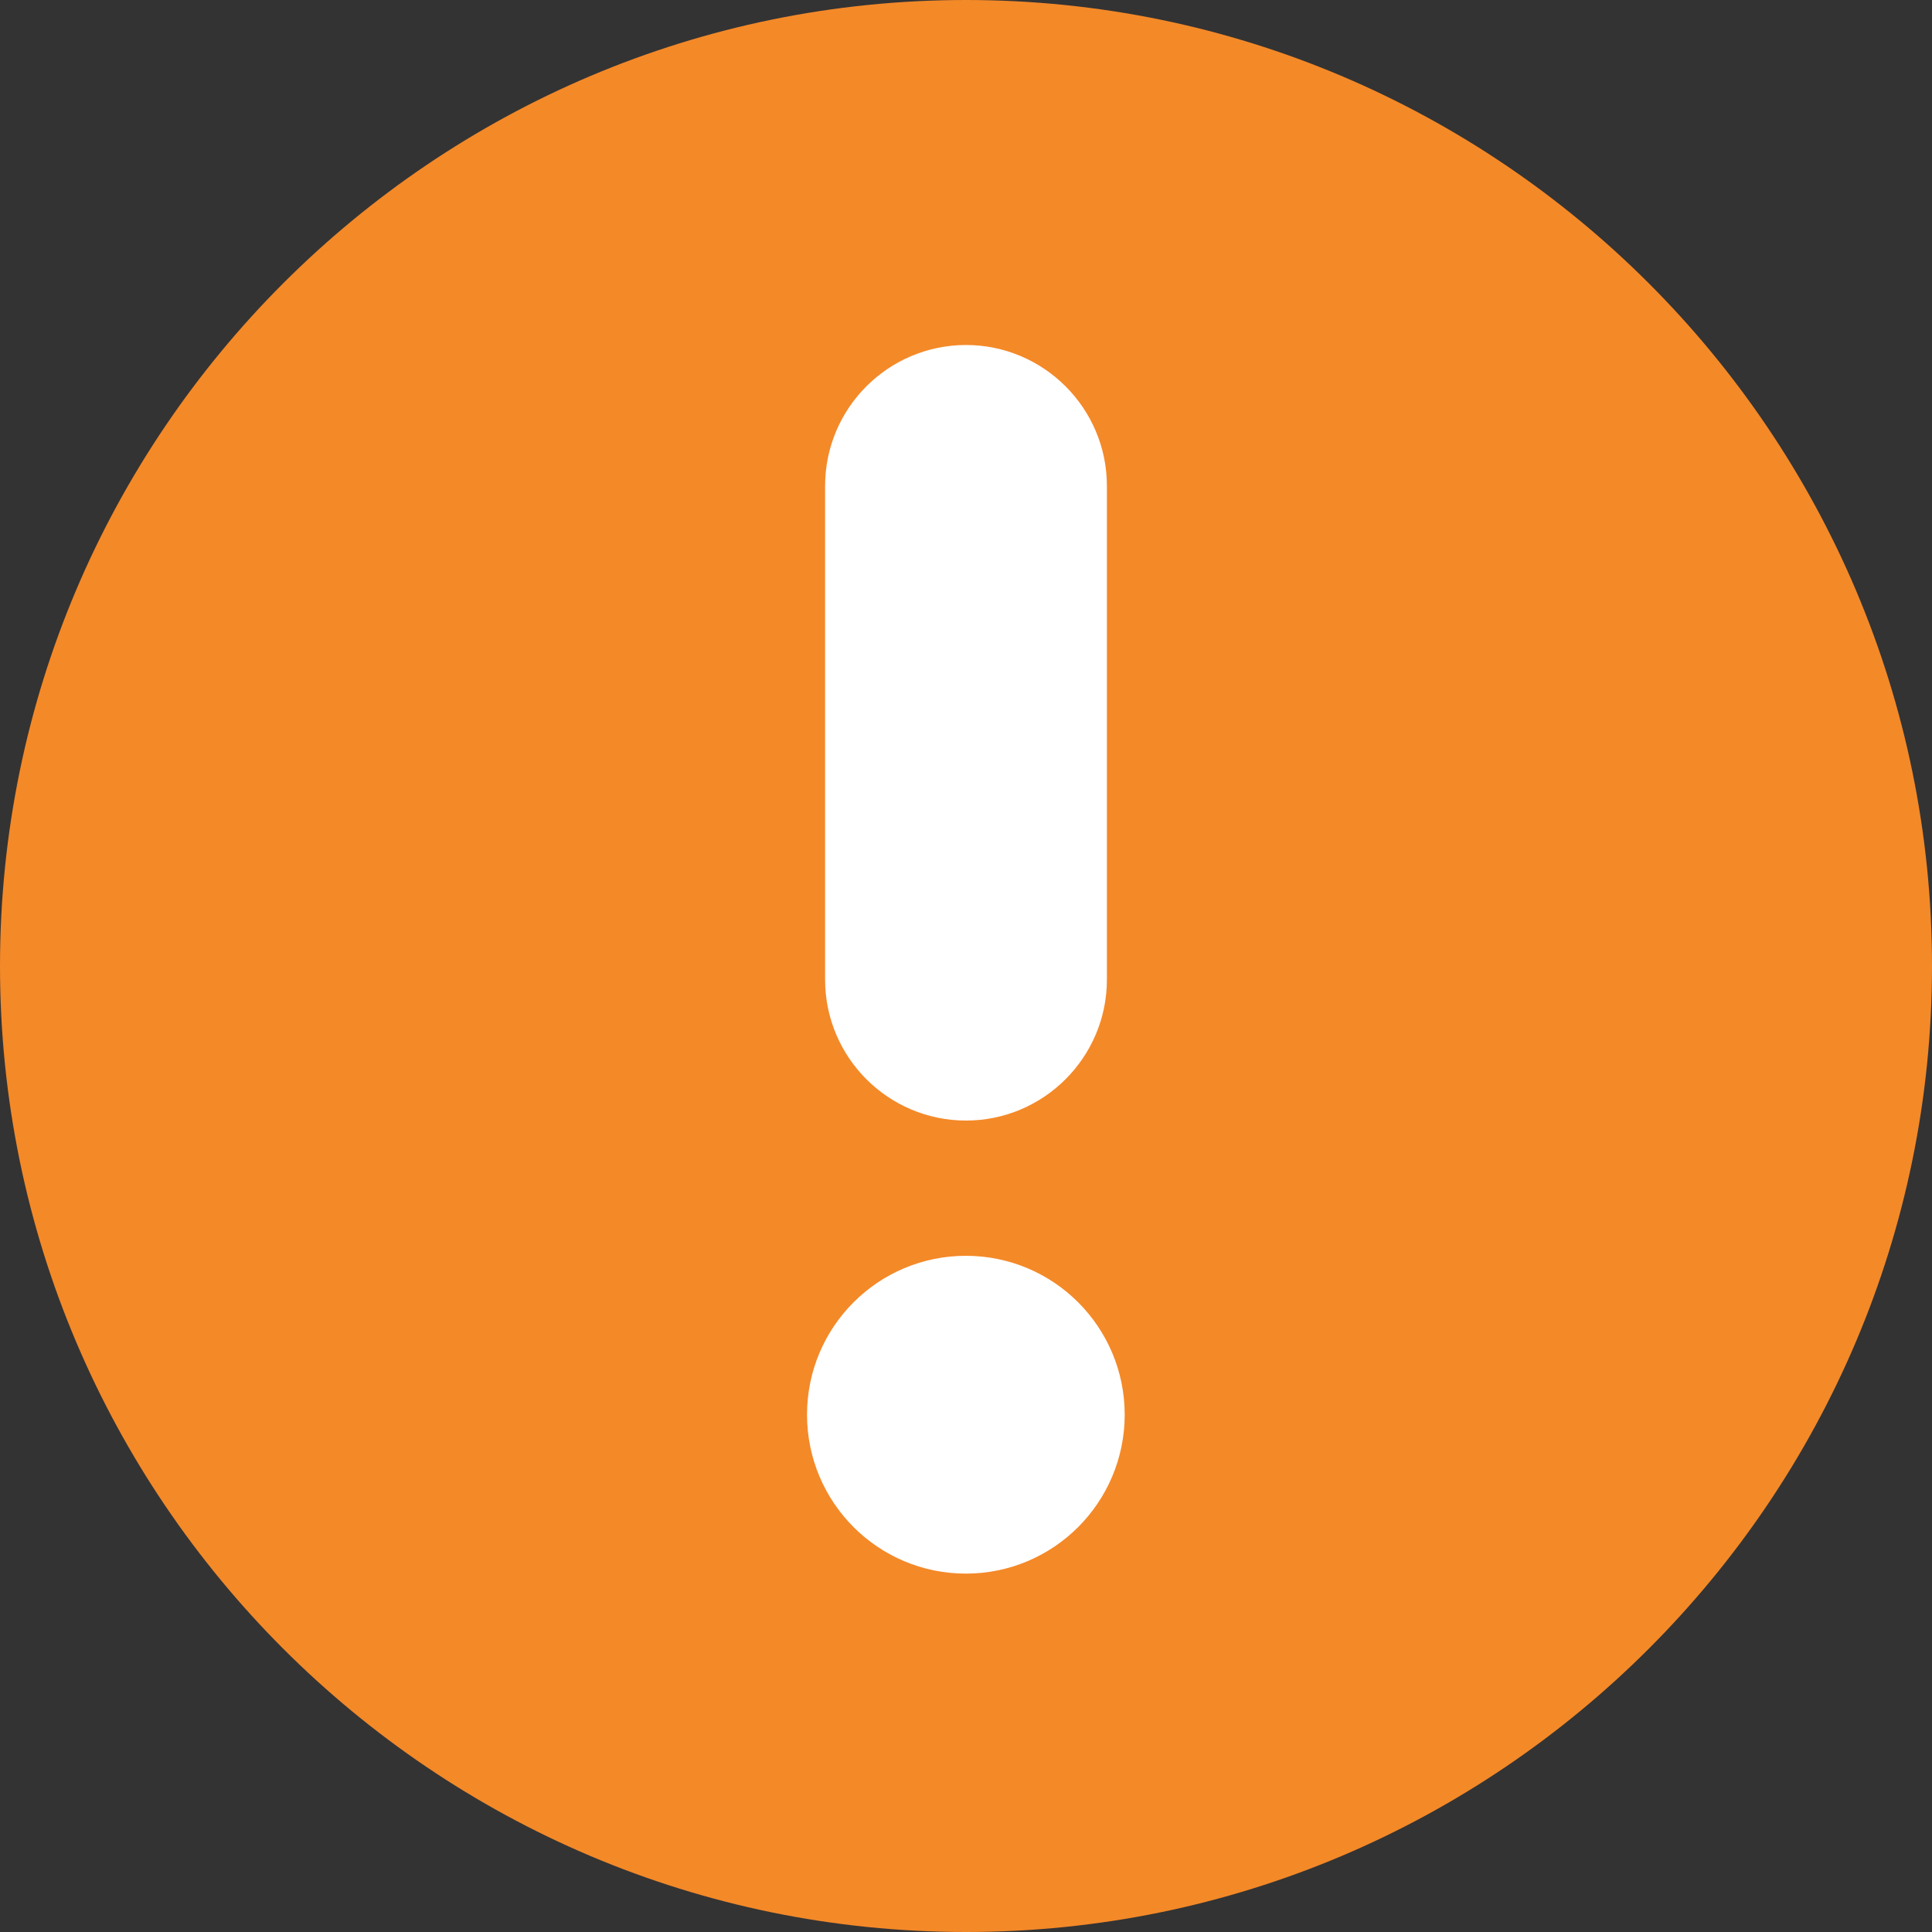
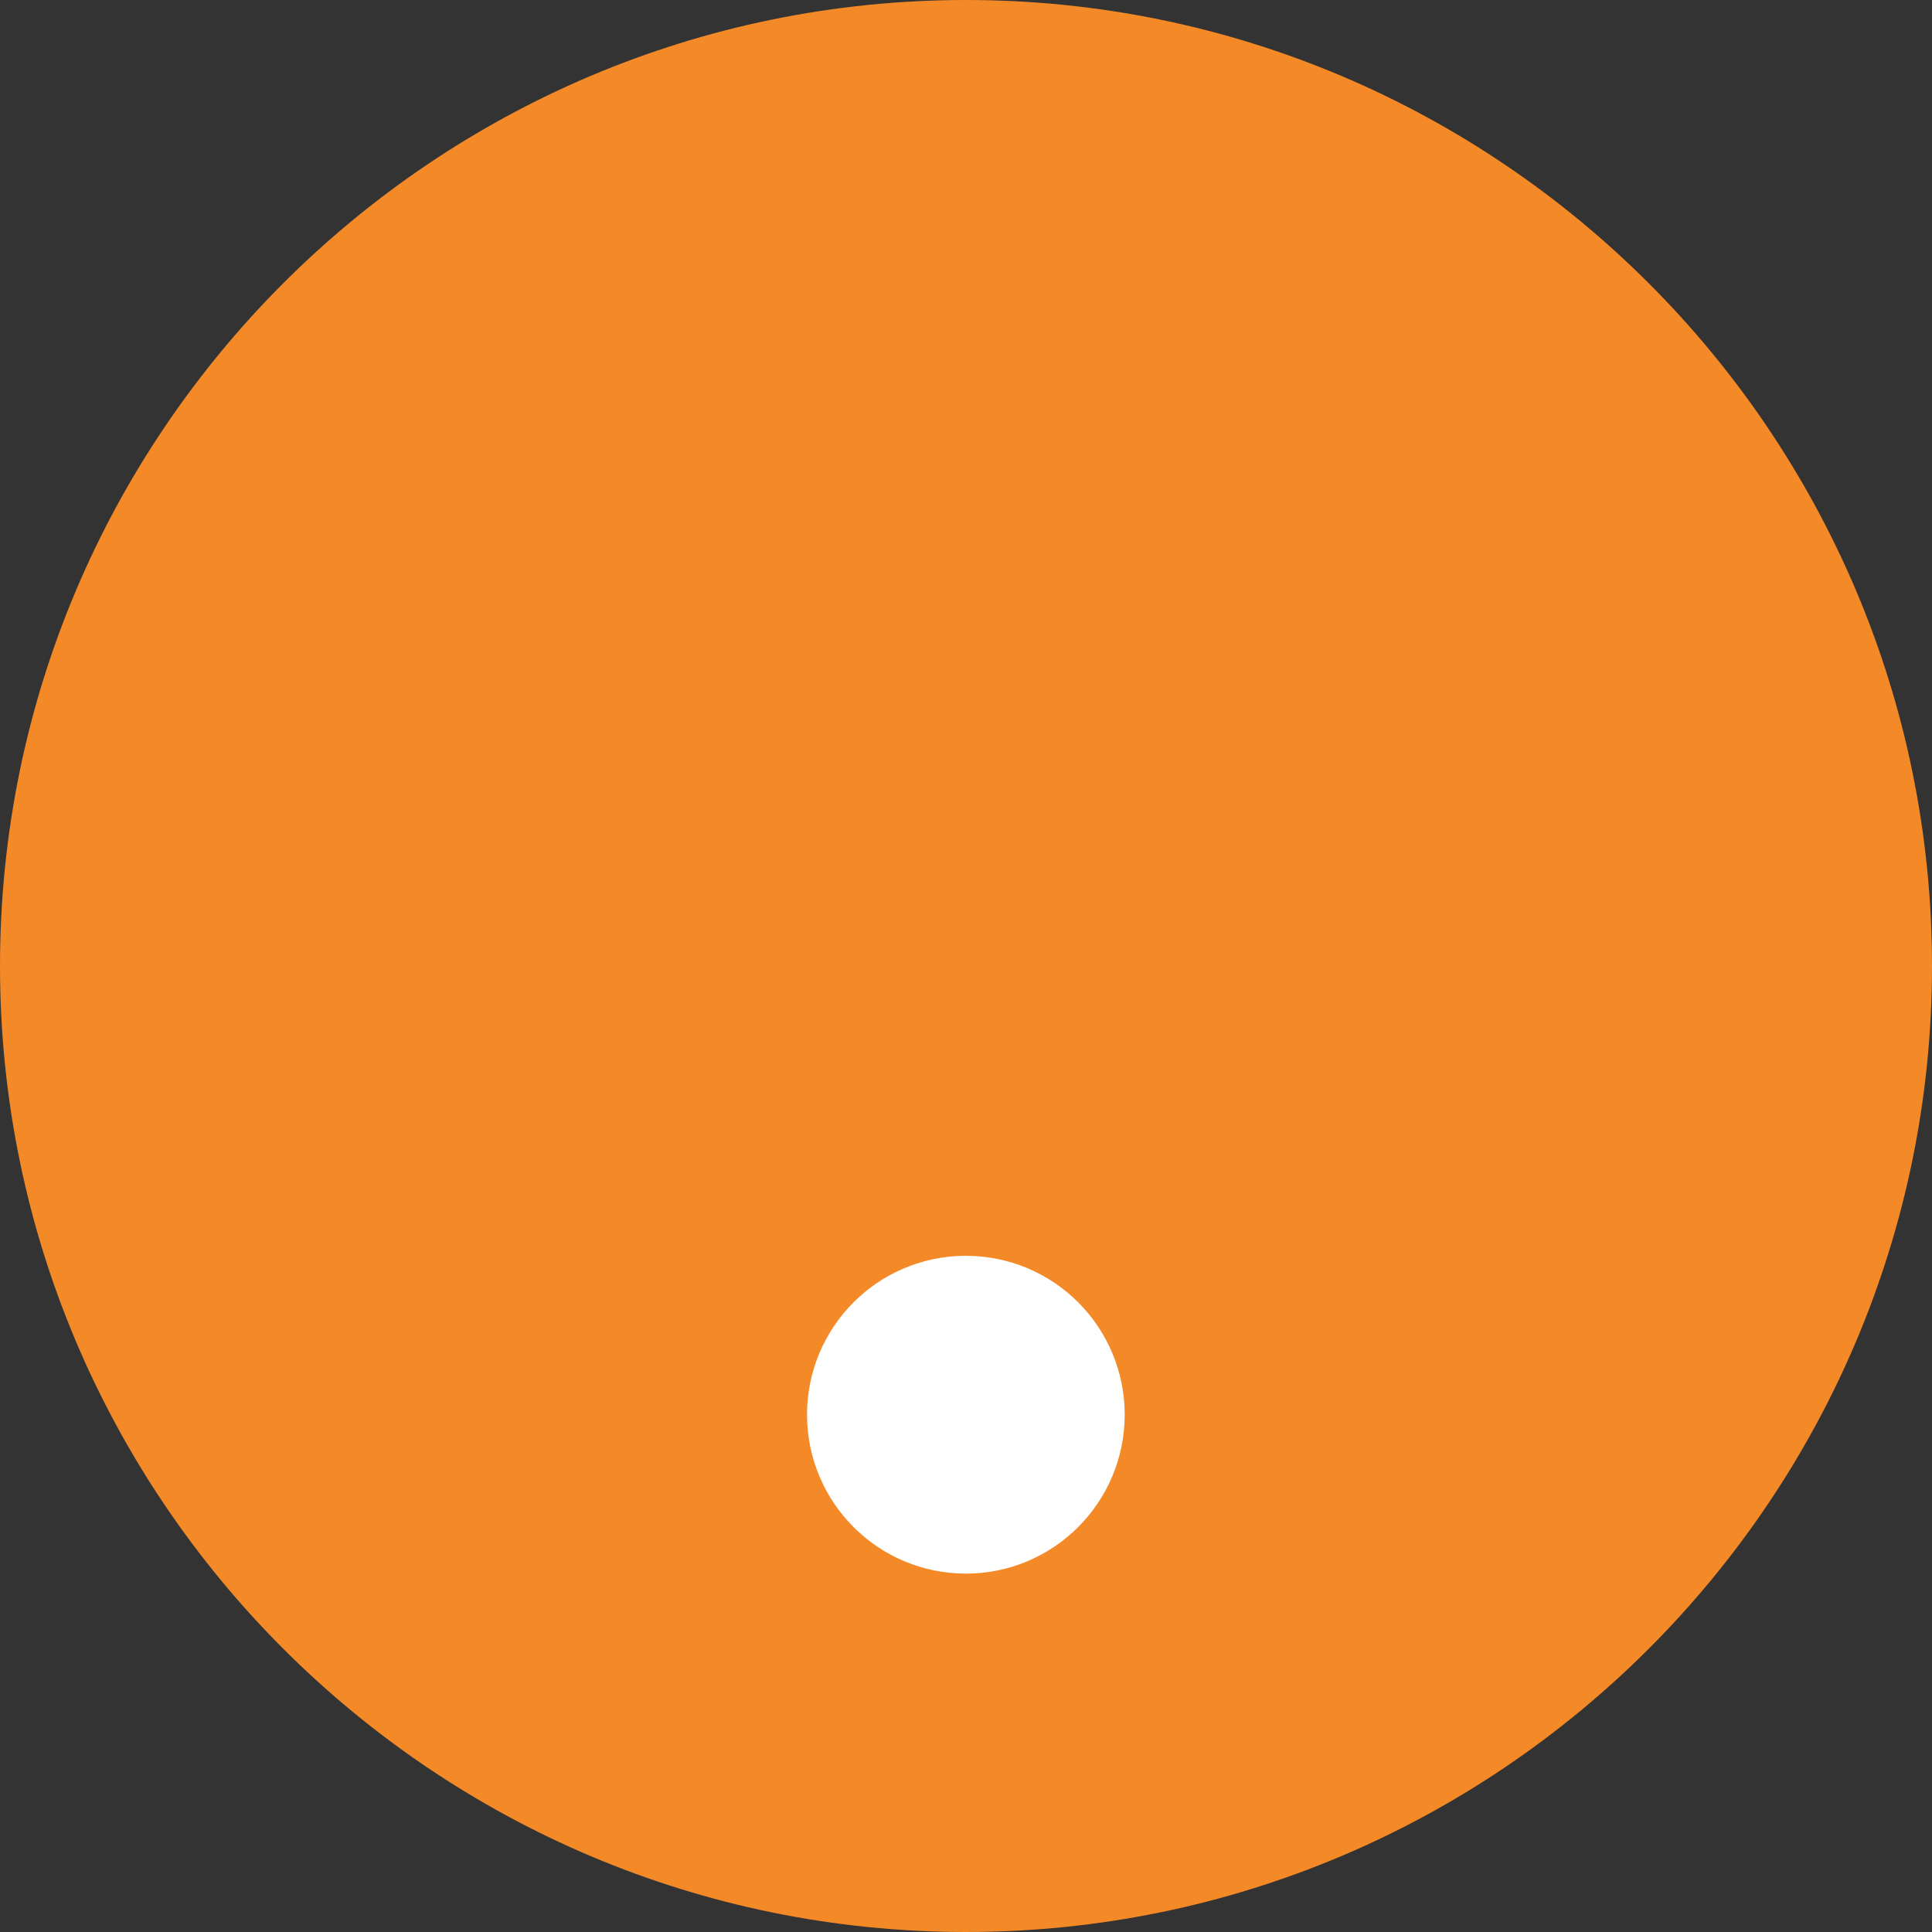
<svg xmlns="http://www.w3.org/2000/svg" width="14" height="14" viewBox="0 0 14 14" fill="none">
  <rect x="0" y="0" width="14" height="14" fill="#333333" stroke="none" />
  <g clip-path="url(#clip0_1283_10733)">
    <path fill-rule="evenodd" clip-rule="evenodd" d="M7 14C3.14 14 0 10.86 0 7C0 3.14 3.14 0 7 0C10.86 0 14 3.14 14 7C14 10.86 10.86 14 7 14Z" fill="#F48928" />
-     <path d="M6.229 7.099C6.229 7.524 6.575 7.87 7 7.87C7.424 7.87 7.771 7.524 7.771 7.099V3.521C7.771 3.096 7.424 2.75 7 2.75C6.575 2.75 6.229 3.096 6.229 3.521V7.099Z" fill="white" stroke="white" stroke-width="0.5" />
    <path d="M6.999 11.153C7.497 11.153 7.9 10.749 7.9 10.251C7.9 9.754 7.497 9.35 6.999 9.35C6.501 9.35 6.098 9.754 6.098 10.251C6.098 10.749 6.501 11.153 6.999 11.153Z" fill="white" stroke="white" stroke-width="0.5" />
  </g>
  <defs>
    <clipPath id="clip0_1283_10733">
      <rect width="14" height="14" fill="white" />
    </clipPath>
  </defs>
</svg>